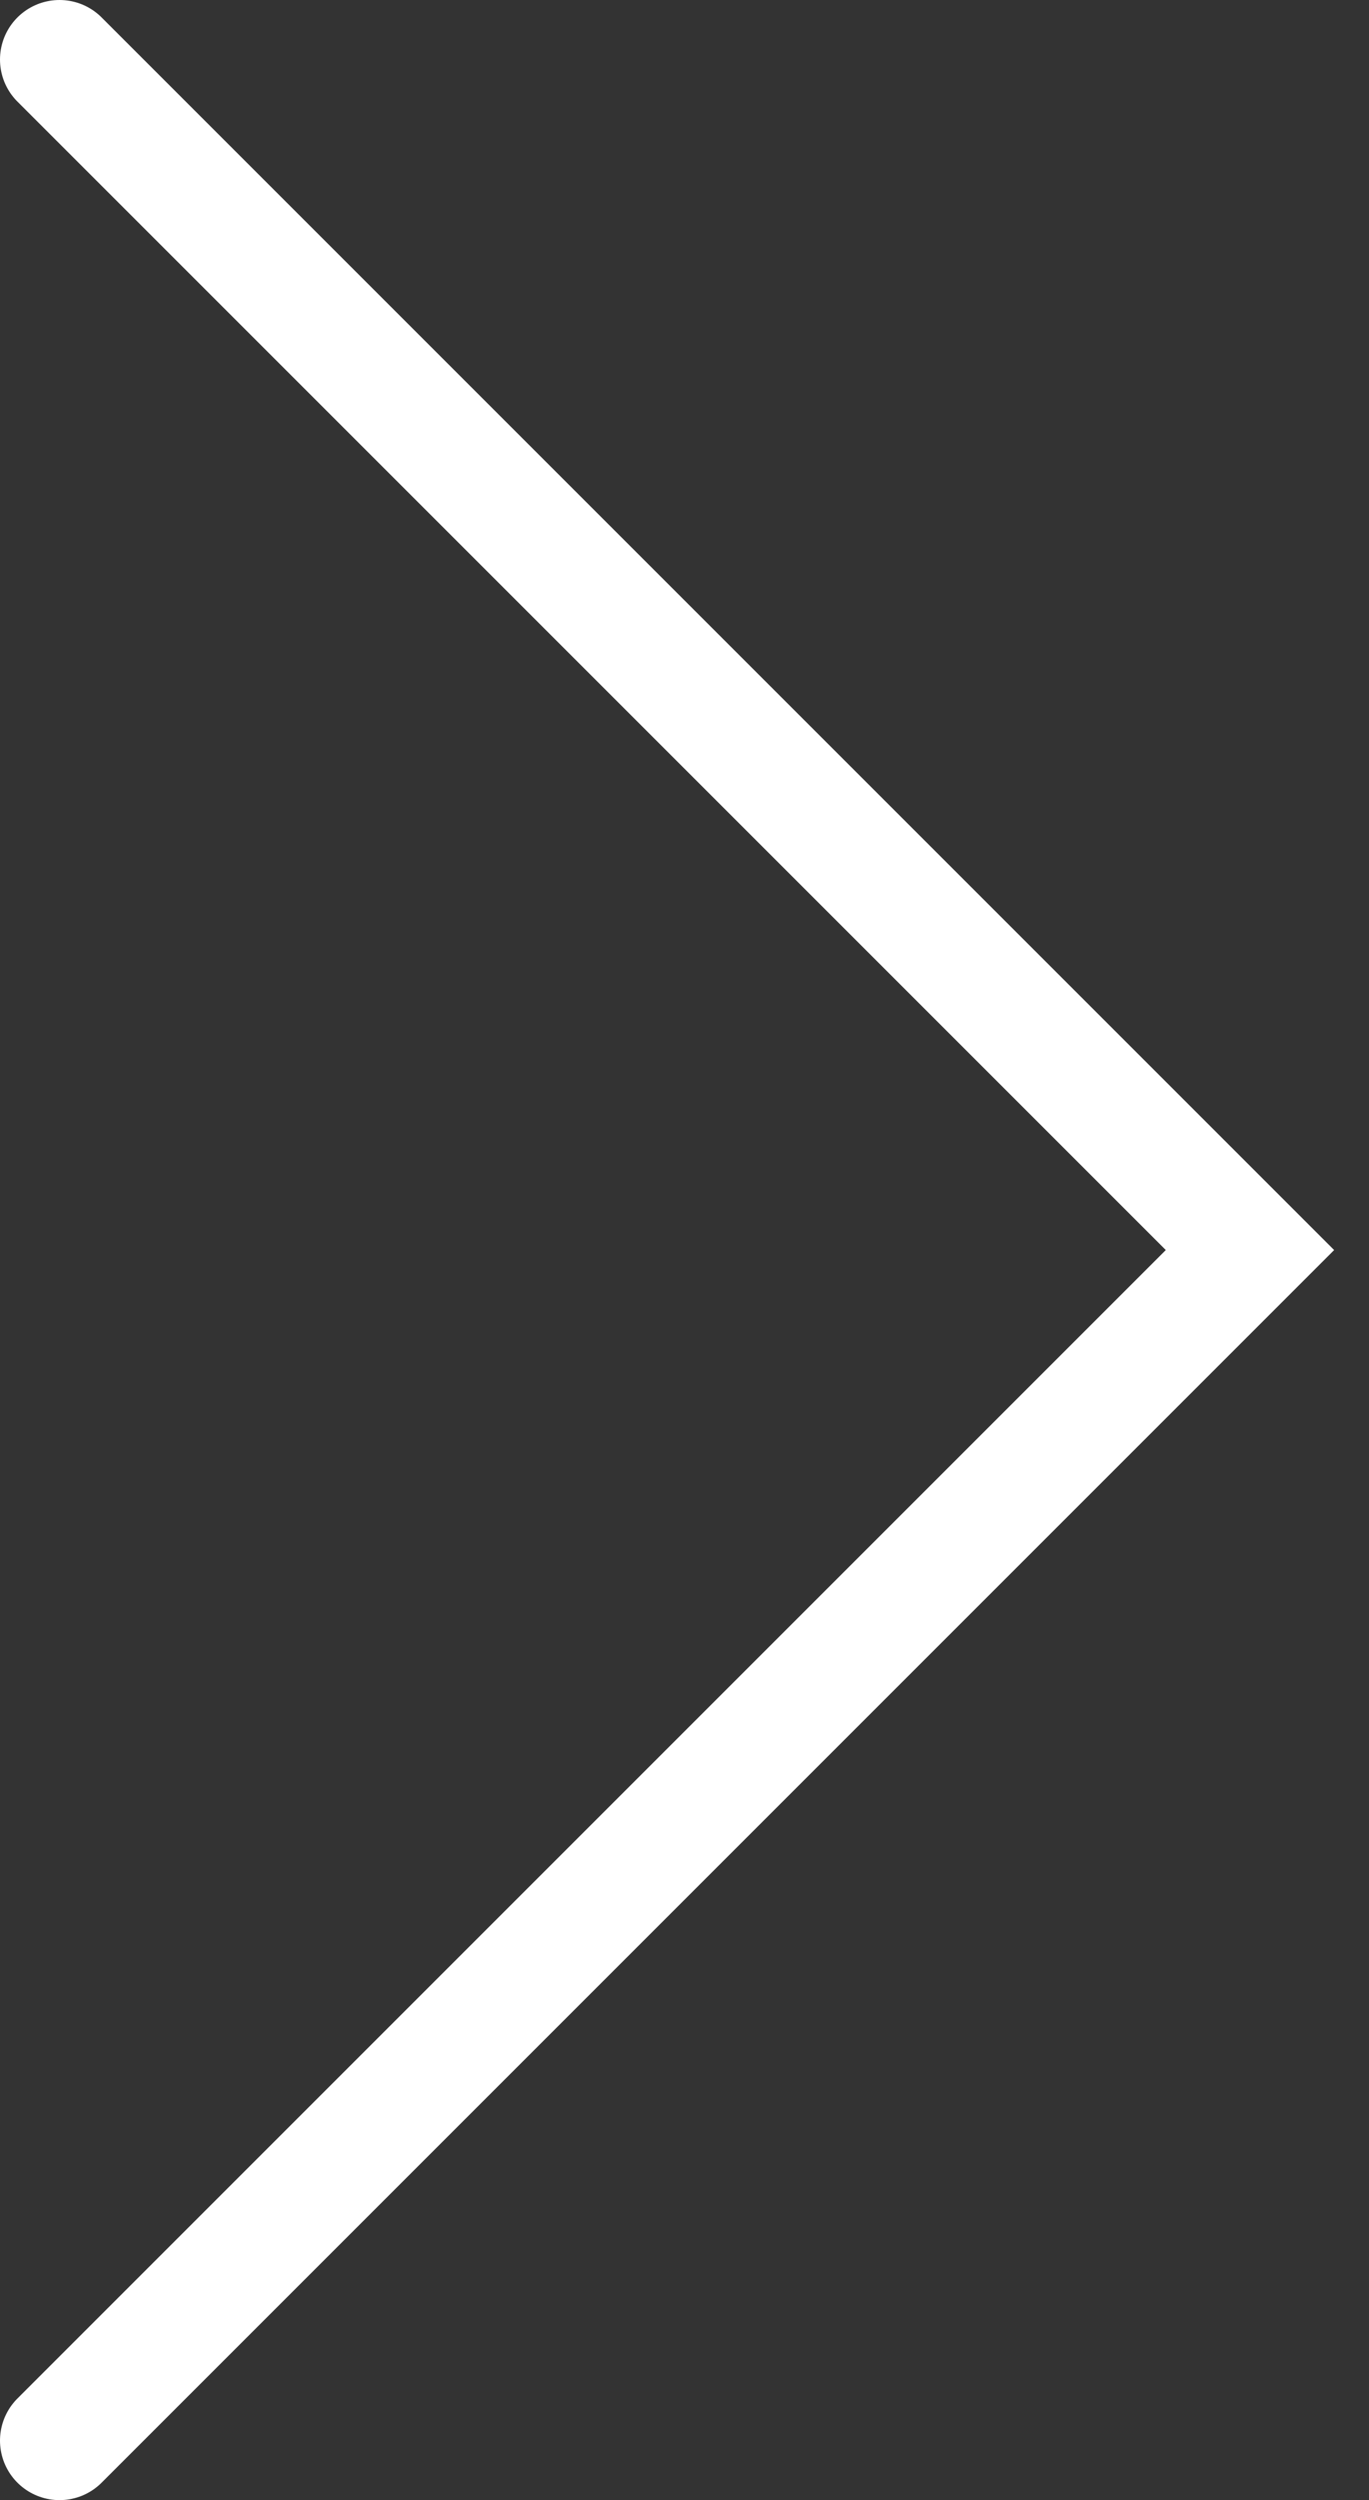
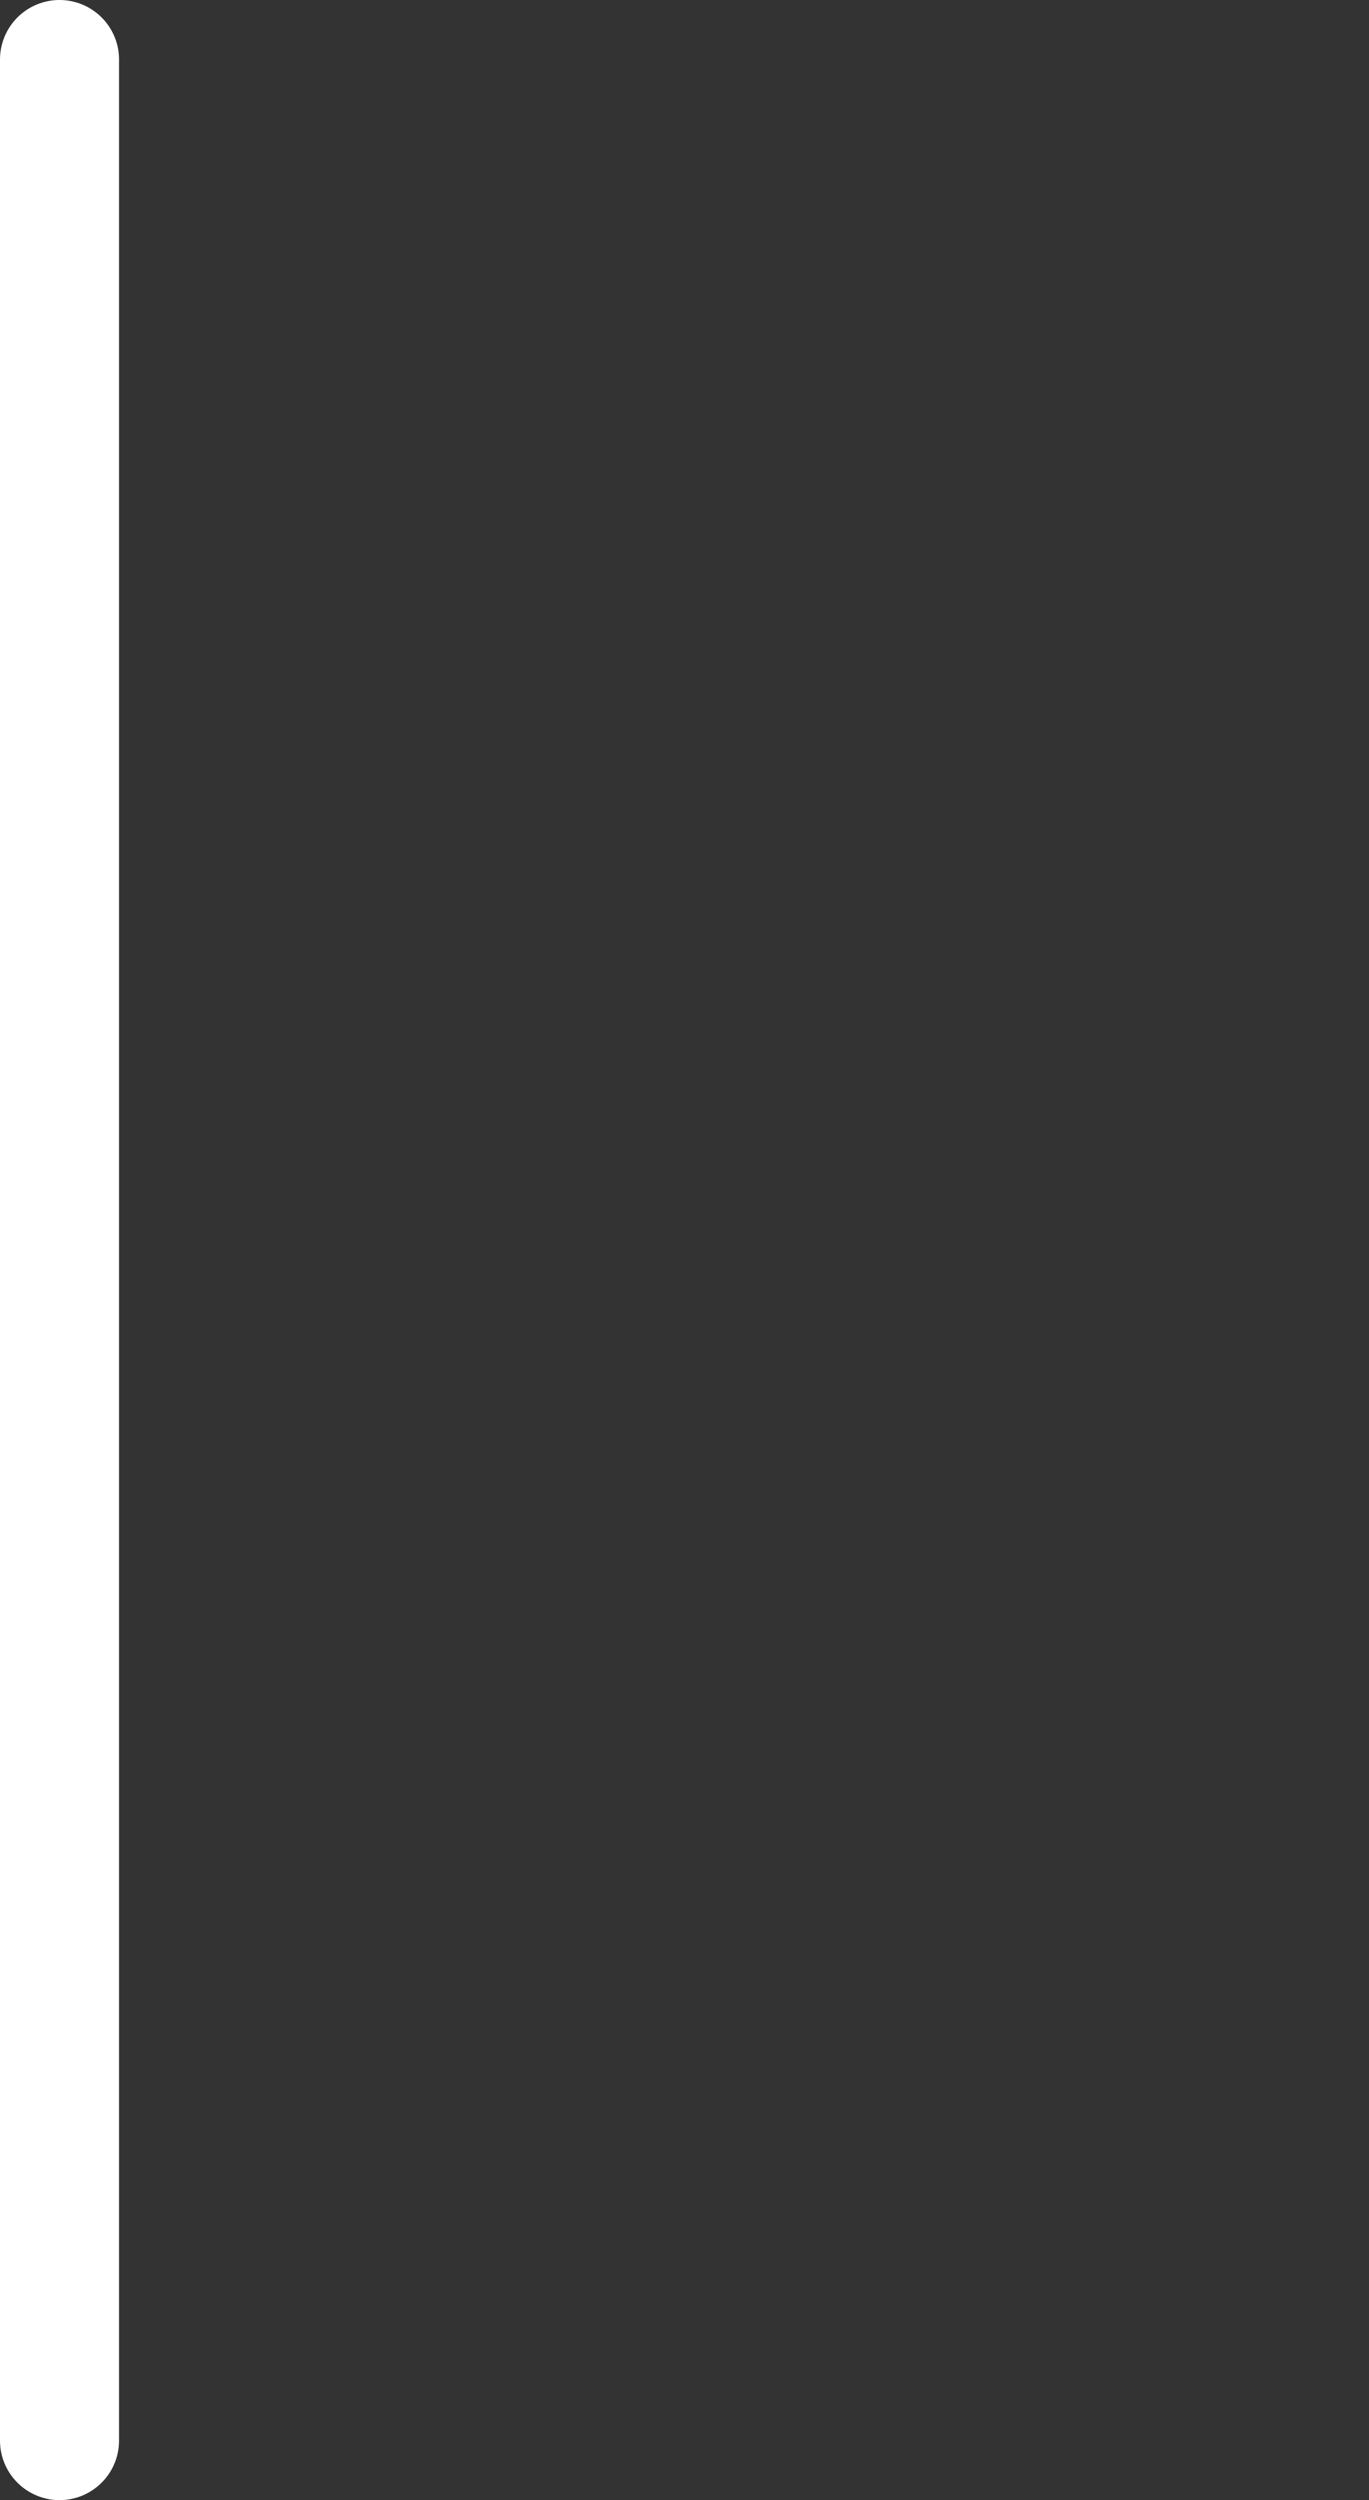
<svg xmlns="http://www.w3.org/2000/svg" width="23" height="42" viewBox="0 0 23 42" fill="none">
  <rect x="0" y="0" width="23" height="42" fill="#333333" stroke="none" />
-   <path d="M1 1L21 21L1 41" stroke="white" stroke-width="2" stroke-linecap="round" />
+   <path d="M1 1L1 41" stroke="white" stroke-width="2" stroke-linecap="round" />
</svg>